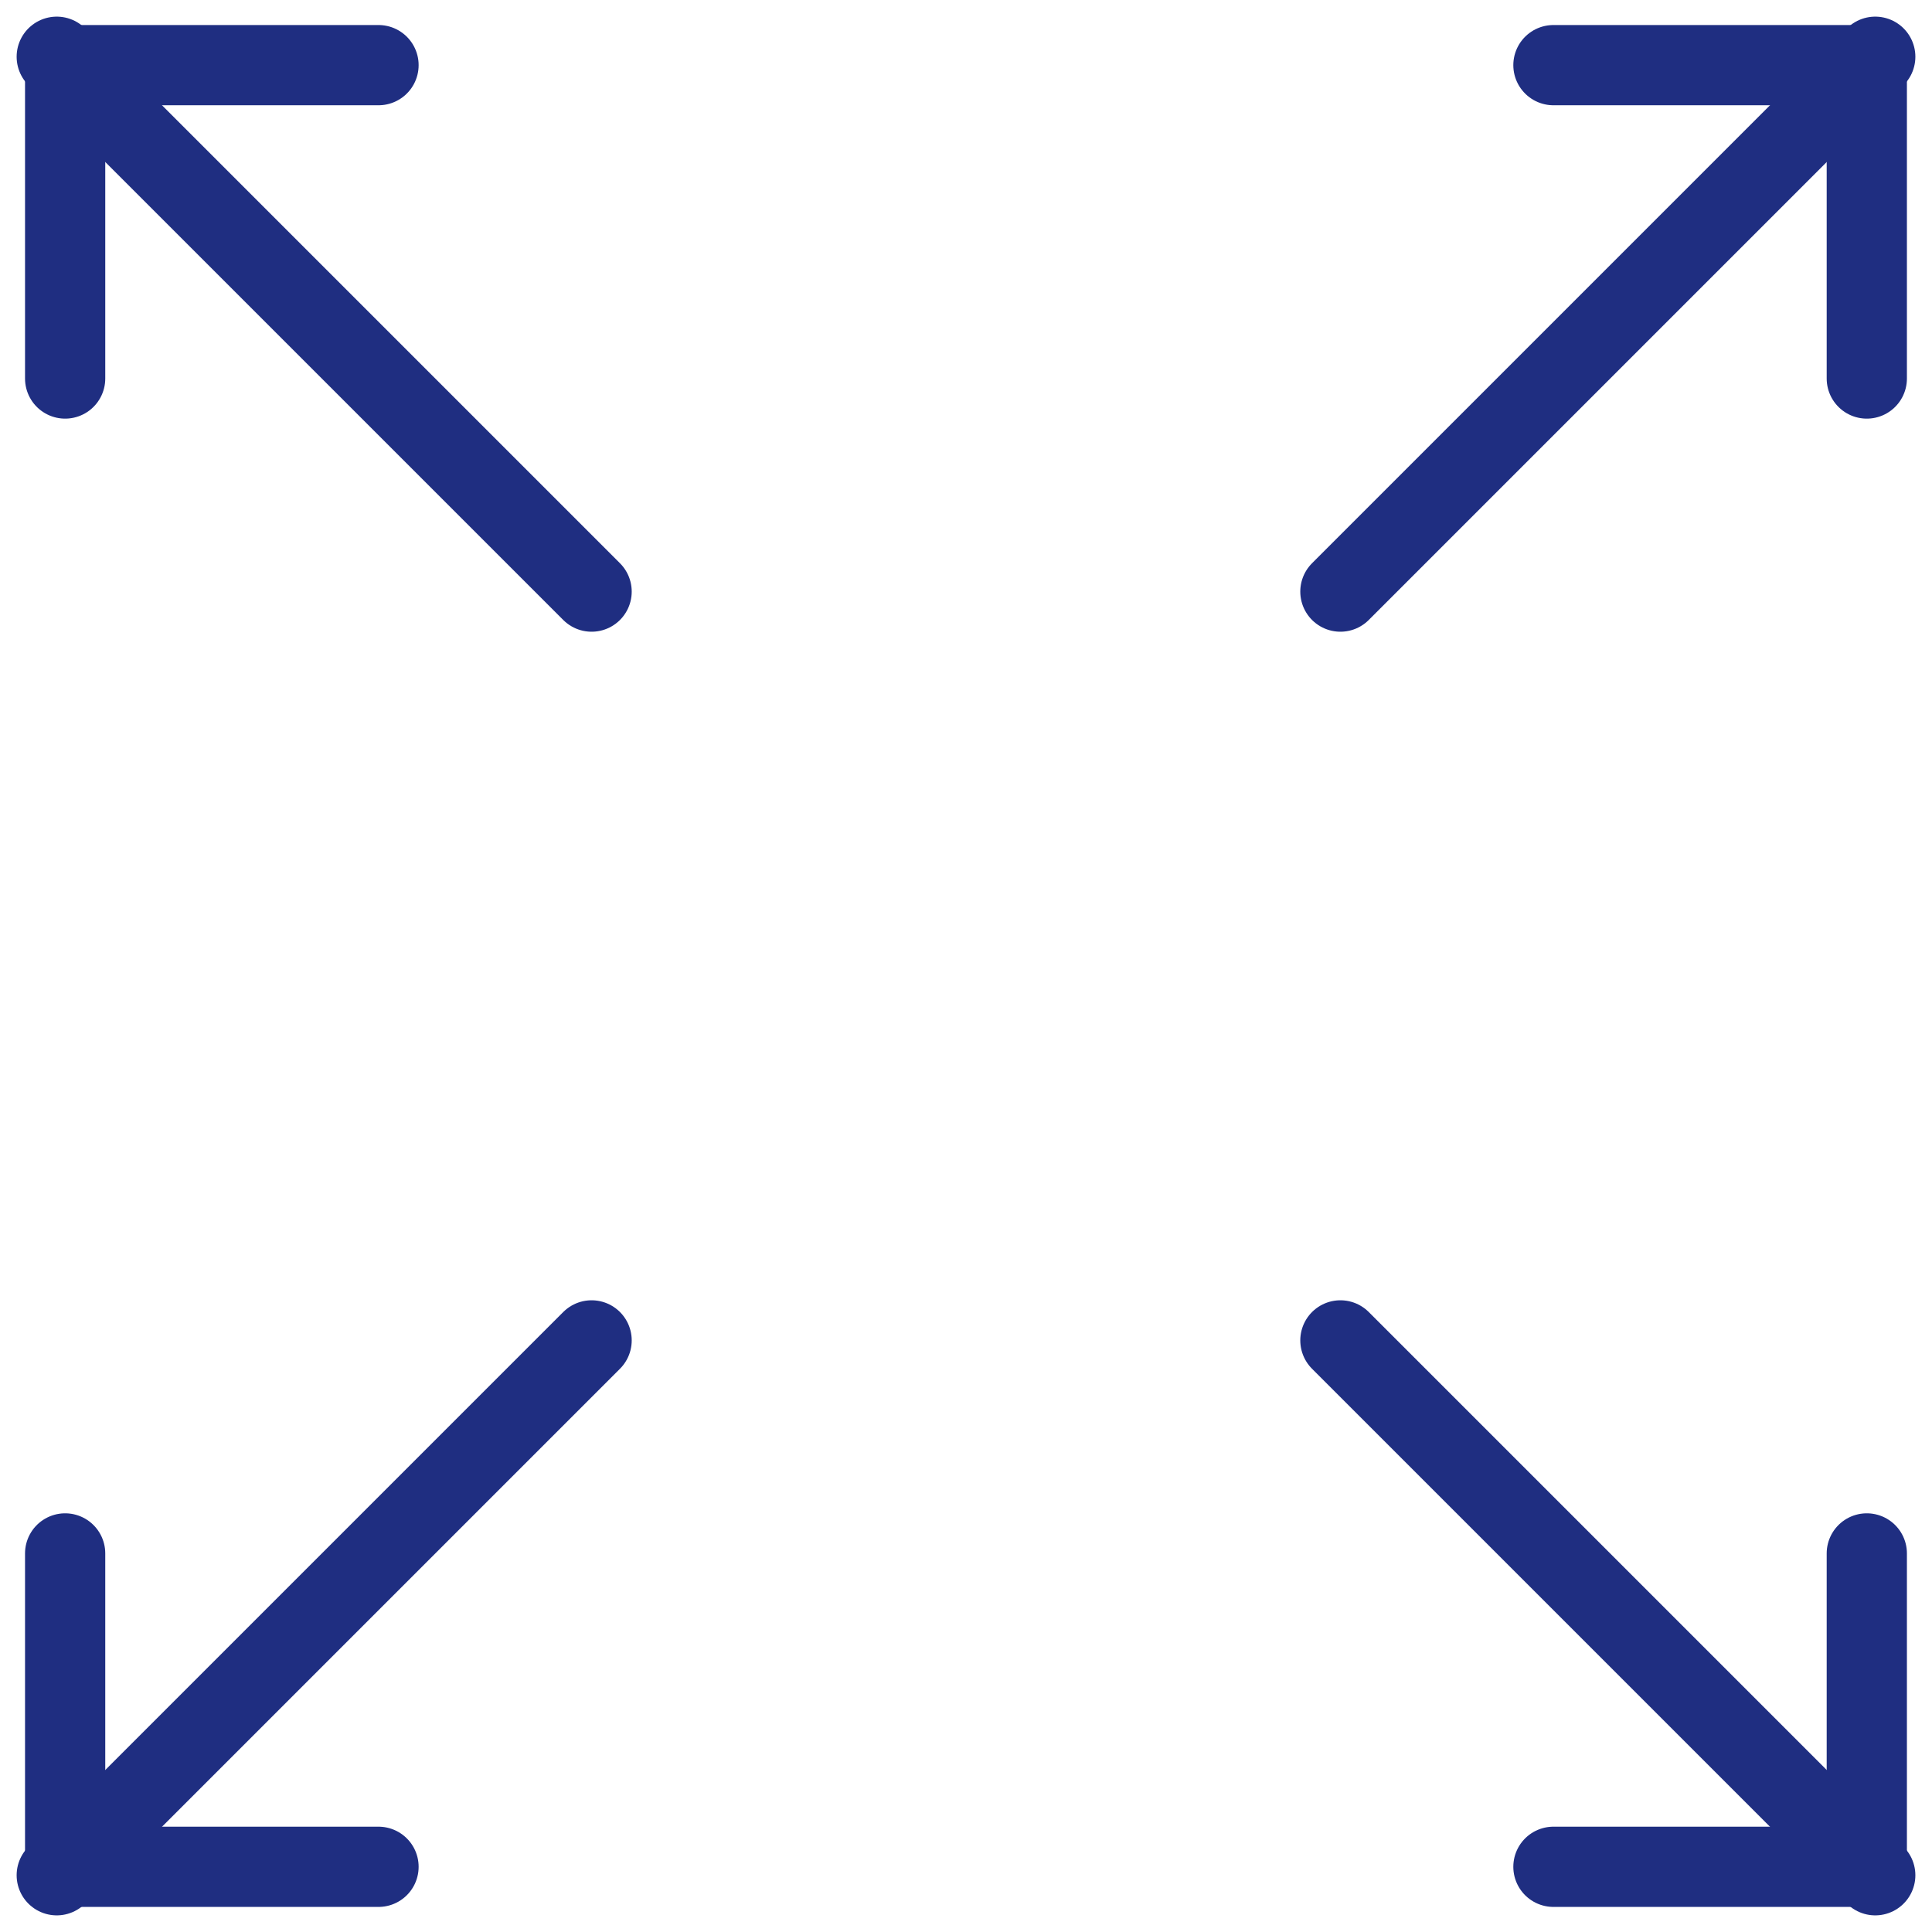
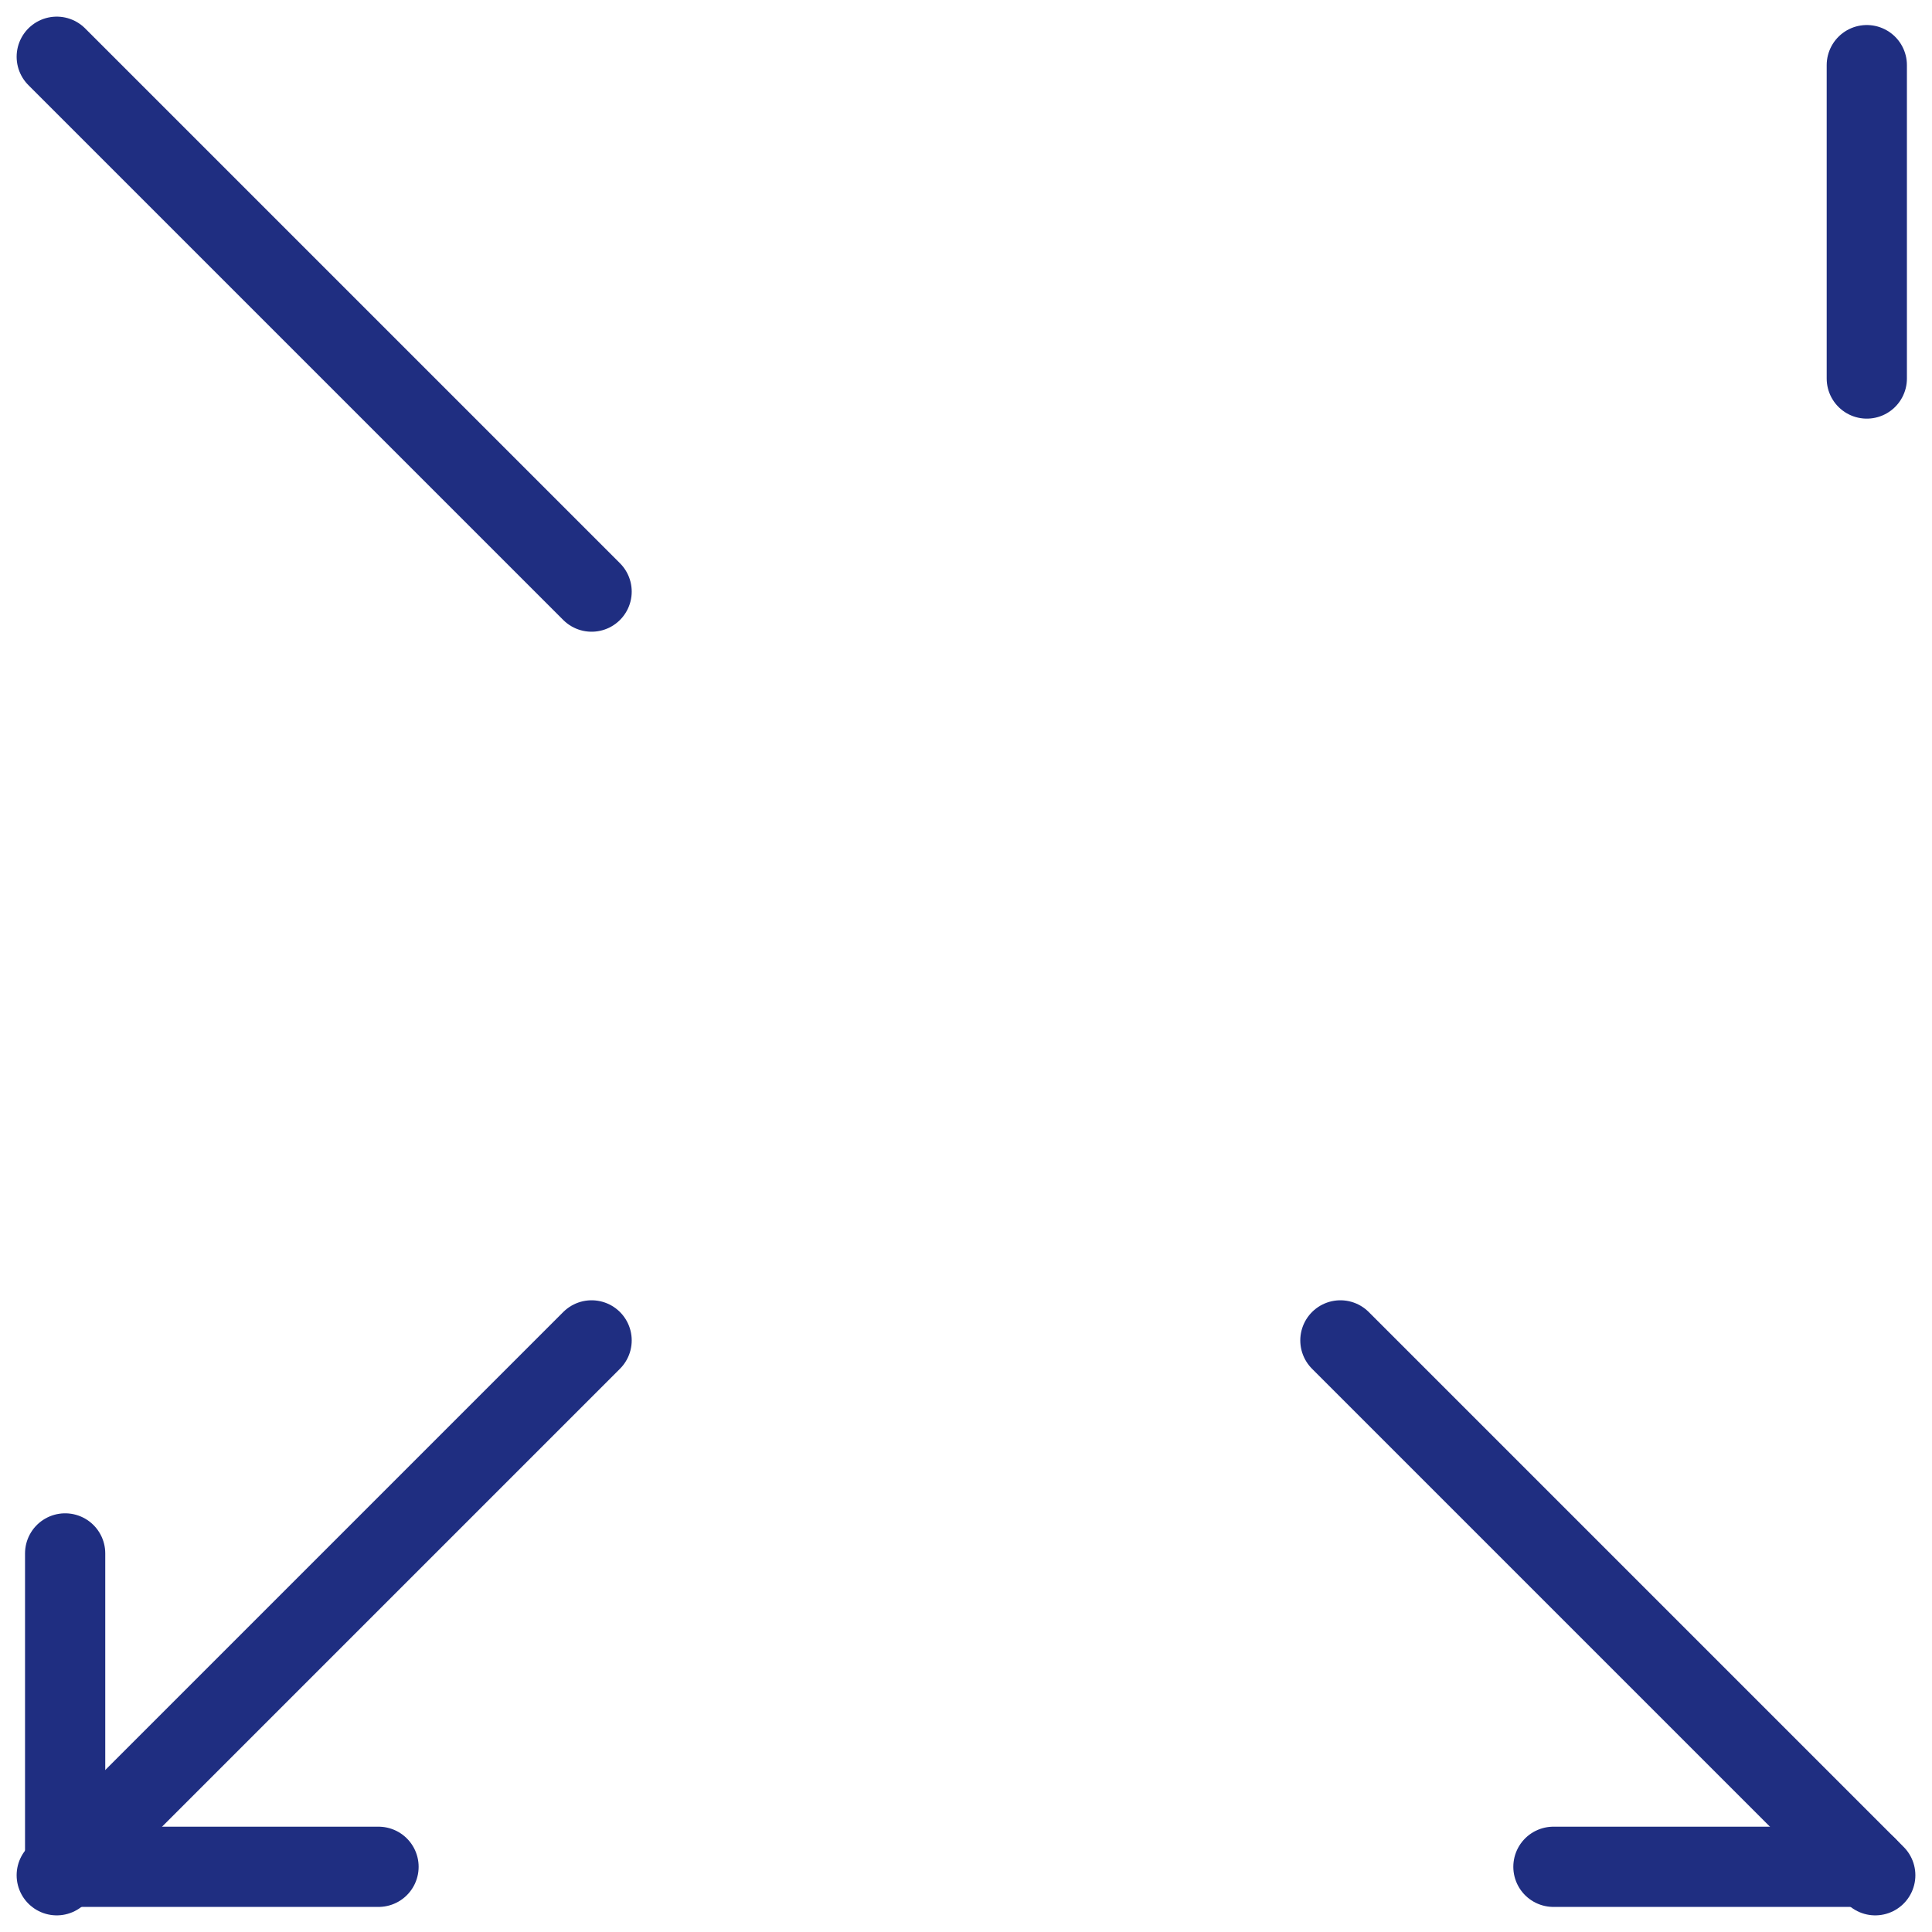
<svg xmlns="http://www.w3.org/2000/svg" width="36.122" height="36.121" viewBox="0 0 36.122 36.121">
  <g id="Group_1490" data-name="Group 1490" transform="translate(-257.282 -3769.282)">
-     <line id="Line_242" data-name="Line 242" x2="5.859" transform="translate(286.326 3770.5)" fill="none" stroke="#1f2e81" stroke-linecap="round" stroke-linejoin="round" stroke-width="1.5" />
    <line id="Line_243" data-name="Line 243" y1="5.859" transform="translate(292.185 3770.5)" fill="none" stroke="#1f2e81" stroke-linecap="round" stroke-linejoin="round" stroke-width="1.5" />
-     <line id="Line_244" data-name="Line 244" y2="5.859" transform="translate(292.185 3798.326)" fill="none" stroke="#1f2e81" stroke-linecap="round" stroke-linejoin="round" stroke-width="1.5" />
    <line id="Line_245" data-name="Line 245" x2="5.859" transform="translate(286.326 3804.185)" fill="none" stroke="#1f2e81" stroke-linecap="round" stroke-linejoin="round" stroke-width="1.5" />
    <line id="Line_246" data-name="Line 246" x1="5.859" transform="translate(258.5 3804.185)" fill="none" stroke="#1f2e81" stroke-linecap="round" stroke-linejoin="round" stroke-width="1.5" />
    <line id="Line_247" data-name="Line 247" y2="5.859" transform="translate(258.5 3798.326)" fill="none" stroke="#1f2e81" stroke-linecap="round" stroke-linejoin="round" stroke-width="1.5" />
-     <line id="Line_248" data-name="Line 248" y1="5.859" transform="translate(258.5 3770.5)" fill="none" stroke="#1f2e81" stroke-linecap="round" stroke-linejoin="round" stroke-width="1.5" />
-     <line id="Line_249" data-name="Line 249" x1="5.859" transform="translate(258.5 3770.5)" fill="none" stroke="#1f2e81" stroke-linecap="round" stroke-linejoin="round" stroke-width="1.5" />
    <line id="Line_250" data-name="Line 250" x1="10" y1="10" transform="translate(282.343 3794.343)" fill="none" stroke="#1f2e81" stroke-linecap="round" stroke-linejoin="round" stroke-width="1.5" />
    <line id="Line_251" data-name="Line 251" x1="10" y1="10" transform="translate(258.343 3770.343)" fill="none" stroke="#1f2e81" stroke-linecap="round" stroke-linejoin="round" stroke-width="1.5" />
    <line id="Line_252" data-name="Line 252" x1="10" y2="10" transform="translate(258.343 3794.343)" fill="none" stroke="#1f2e81" stroke-linecap="round" stroke-linejoin="round" stroke-width="1.5" />
-     <line id="Line_253" data-name="Line 253" x1="10" y2="10" transform="translate(282.343 3770.343)" fill="none" stroke="#1f2e81" stroke-linecap="round" stroke-linejoin="round" stroke-width="1.5" />
  </g>
</svg>